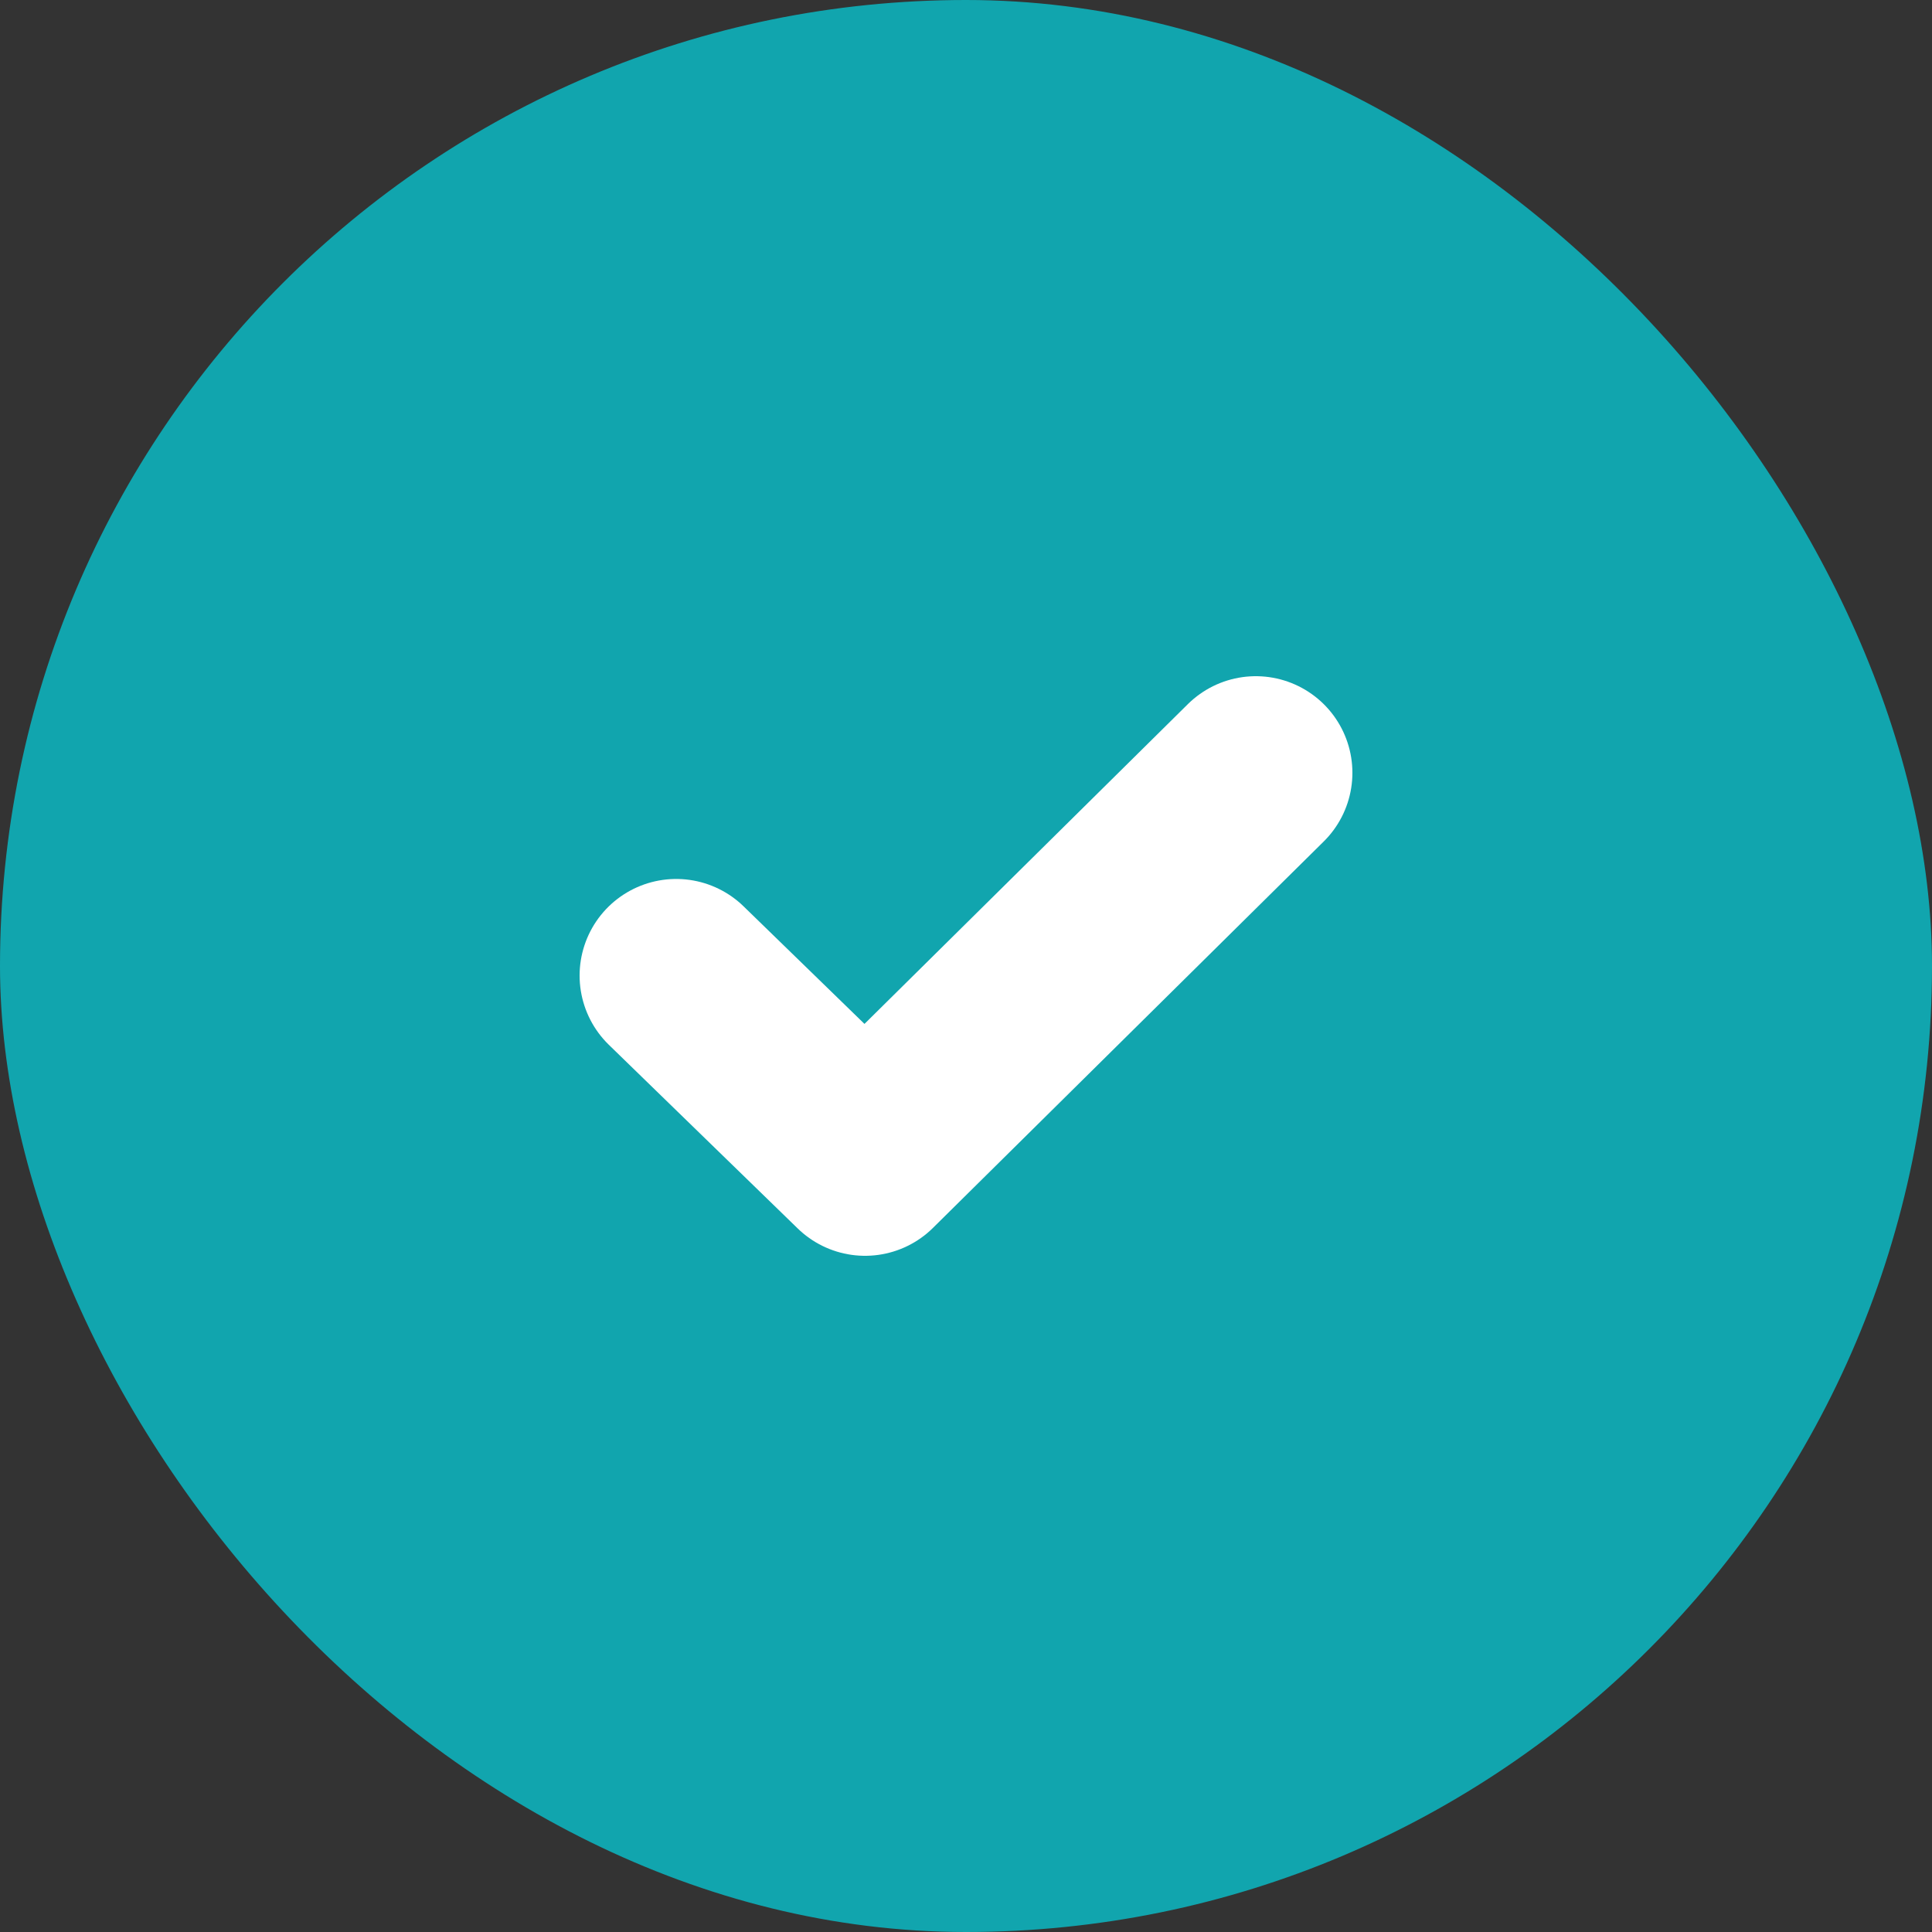
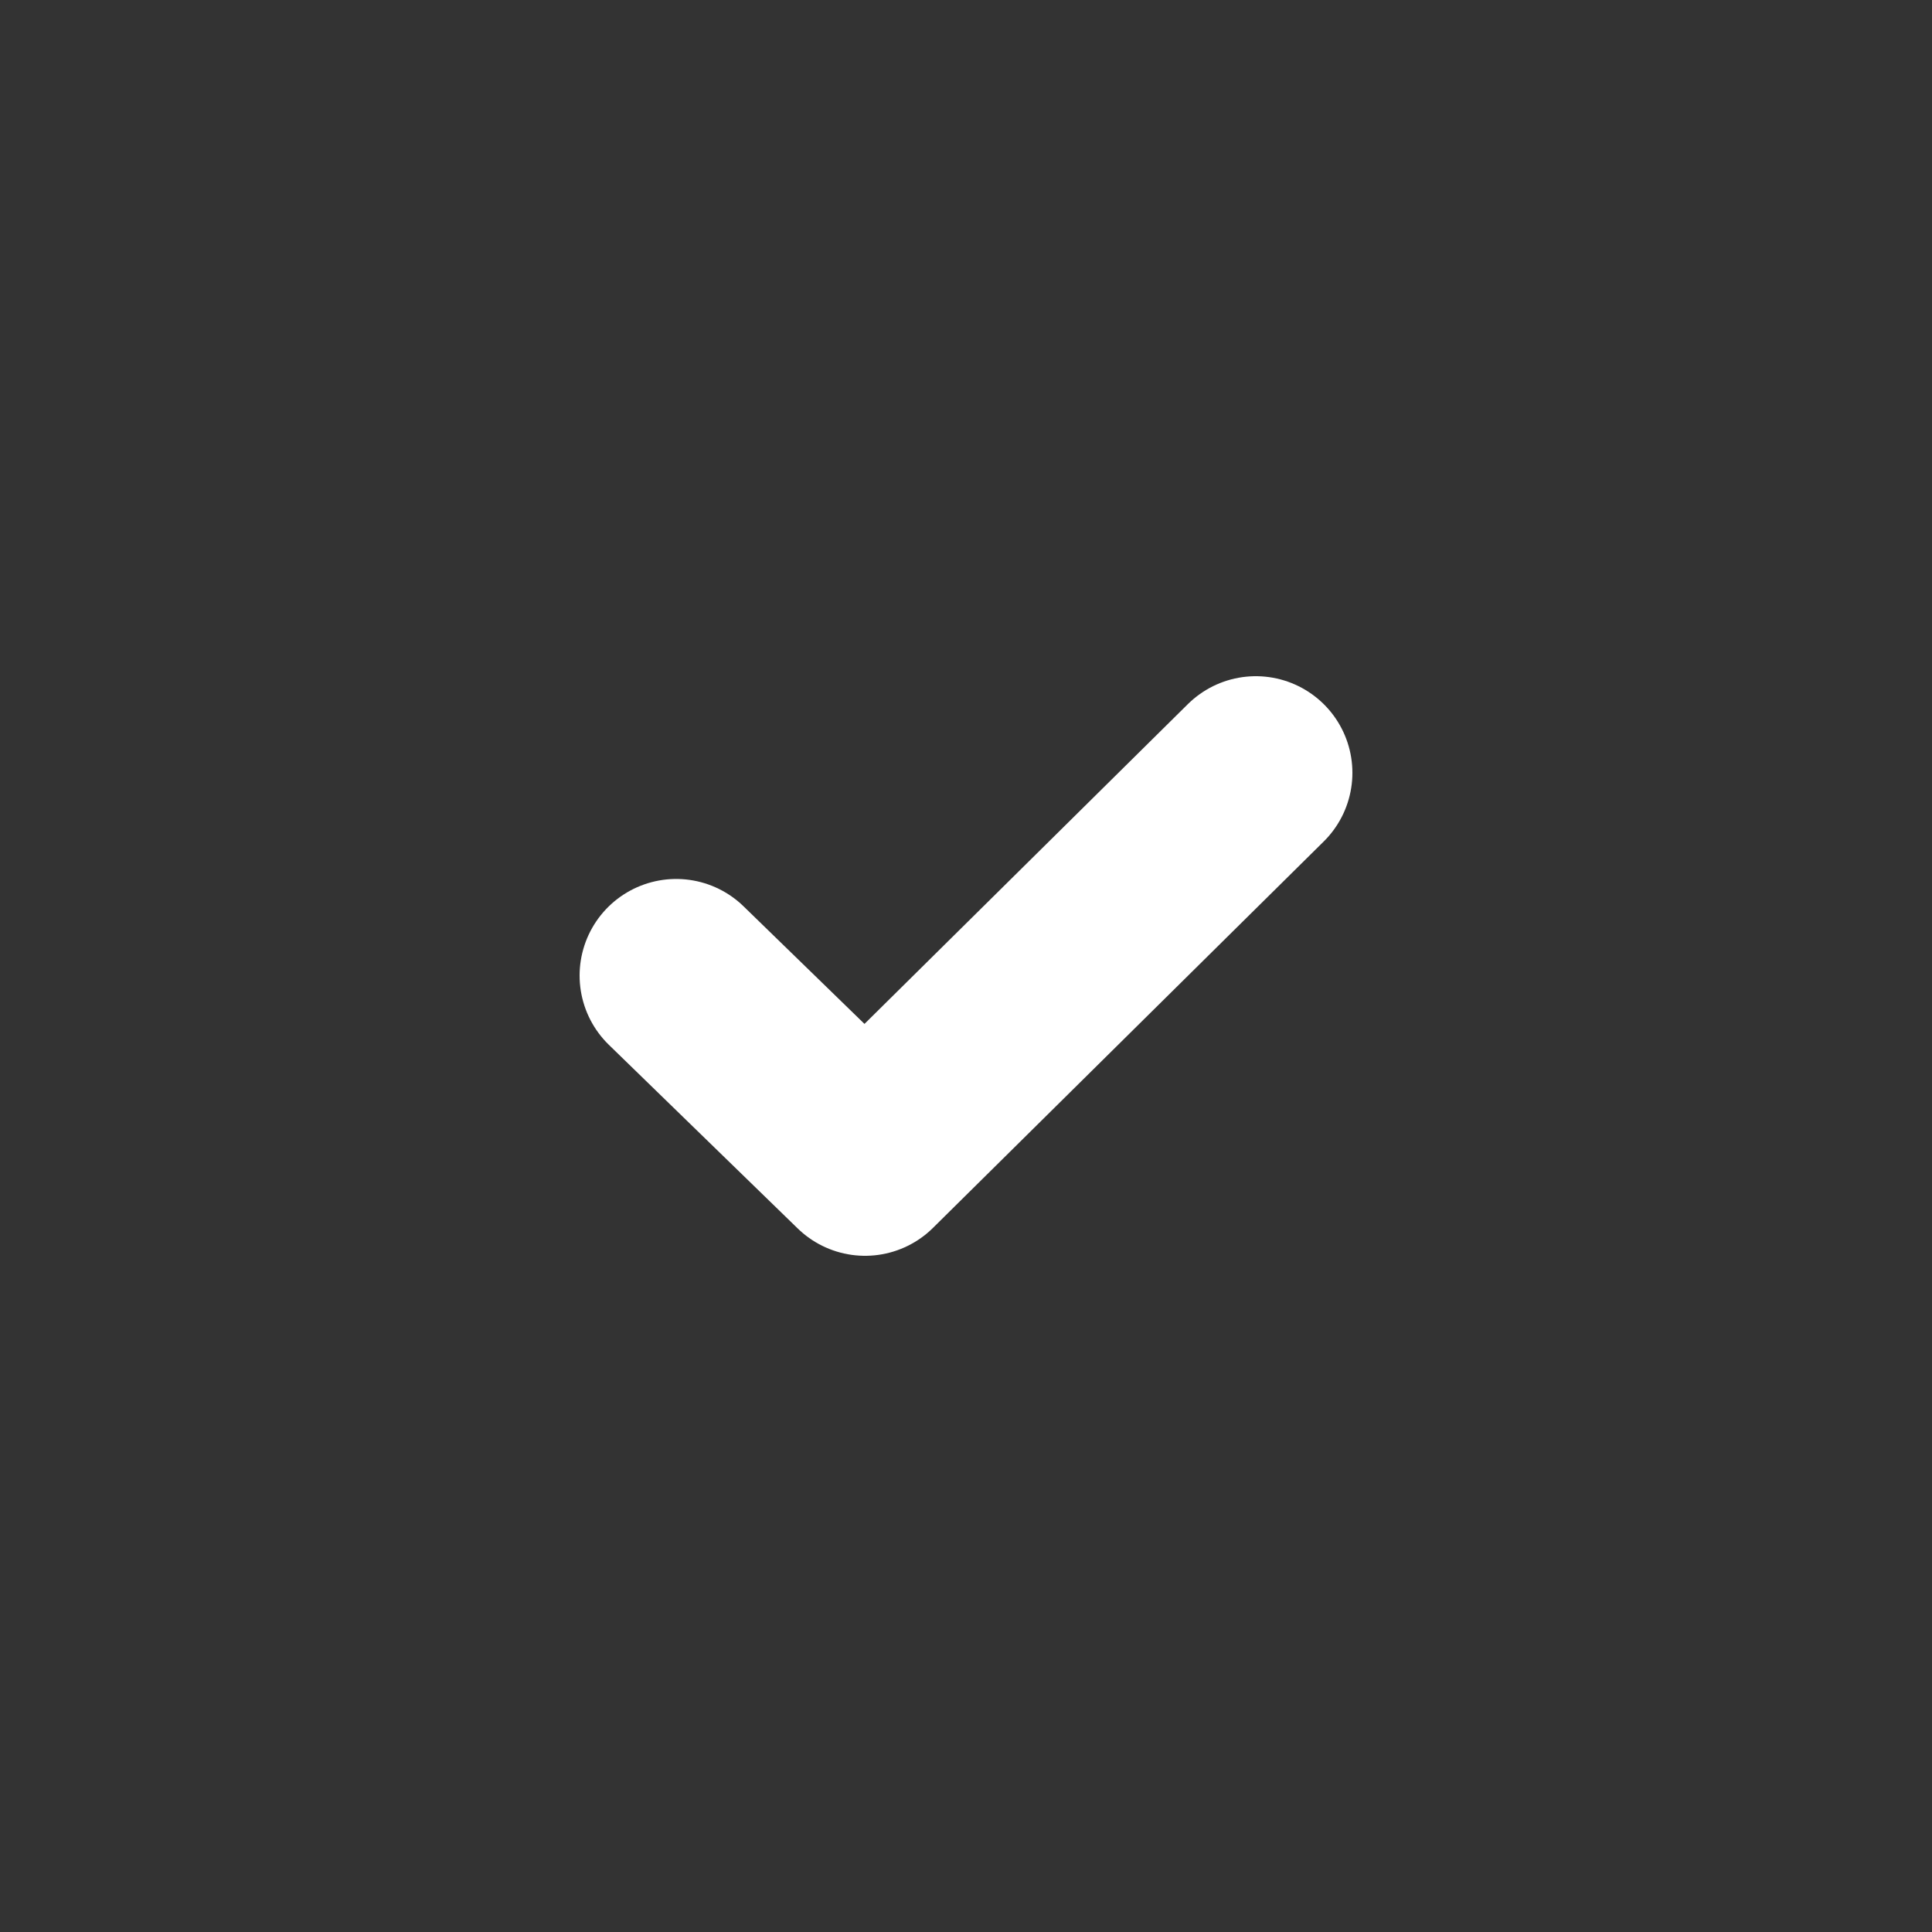
<svg xmlns="http://www.w3.org/2000/svg" width="20" height="20" viewBox="0 0 20 20" fill="none">
  <rect x="0" y="0" width="20" height="20" fill="#333333" stroke="none" />
  <g id="Frame 453">
-     <rect width="20" height="20" rx="10" fill="#11A5AE" />
    <path id="Vector" d="M7 10.099L8.955 12L13 8" stroke="white" stroke-width="2" stroke-linecap="round" stroke-linejoin="round" />
  </g>
</svg>